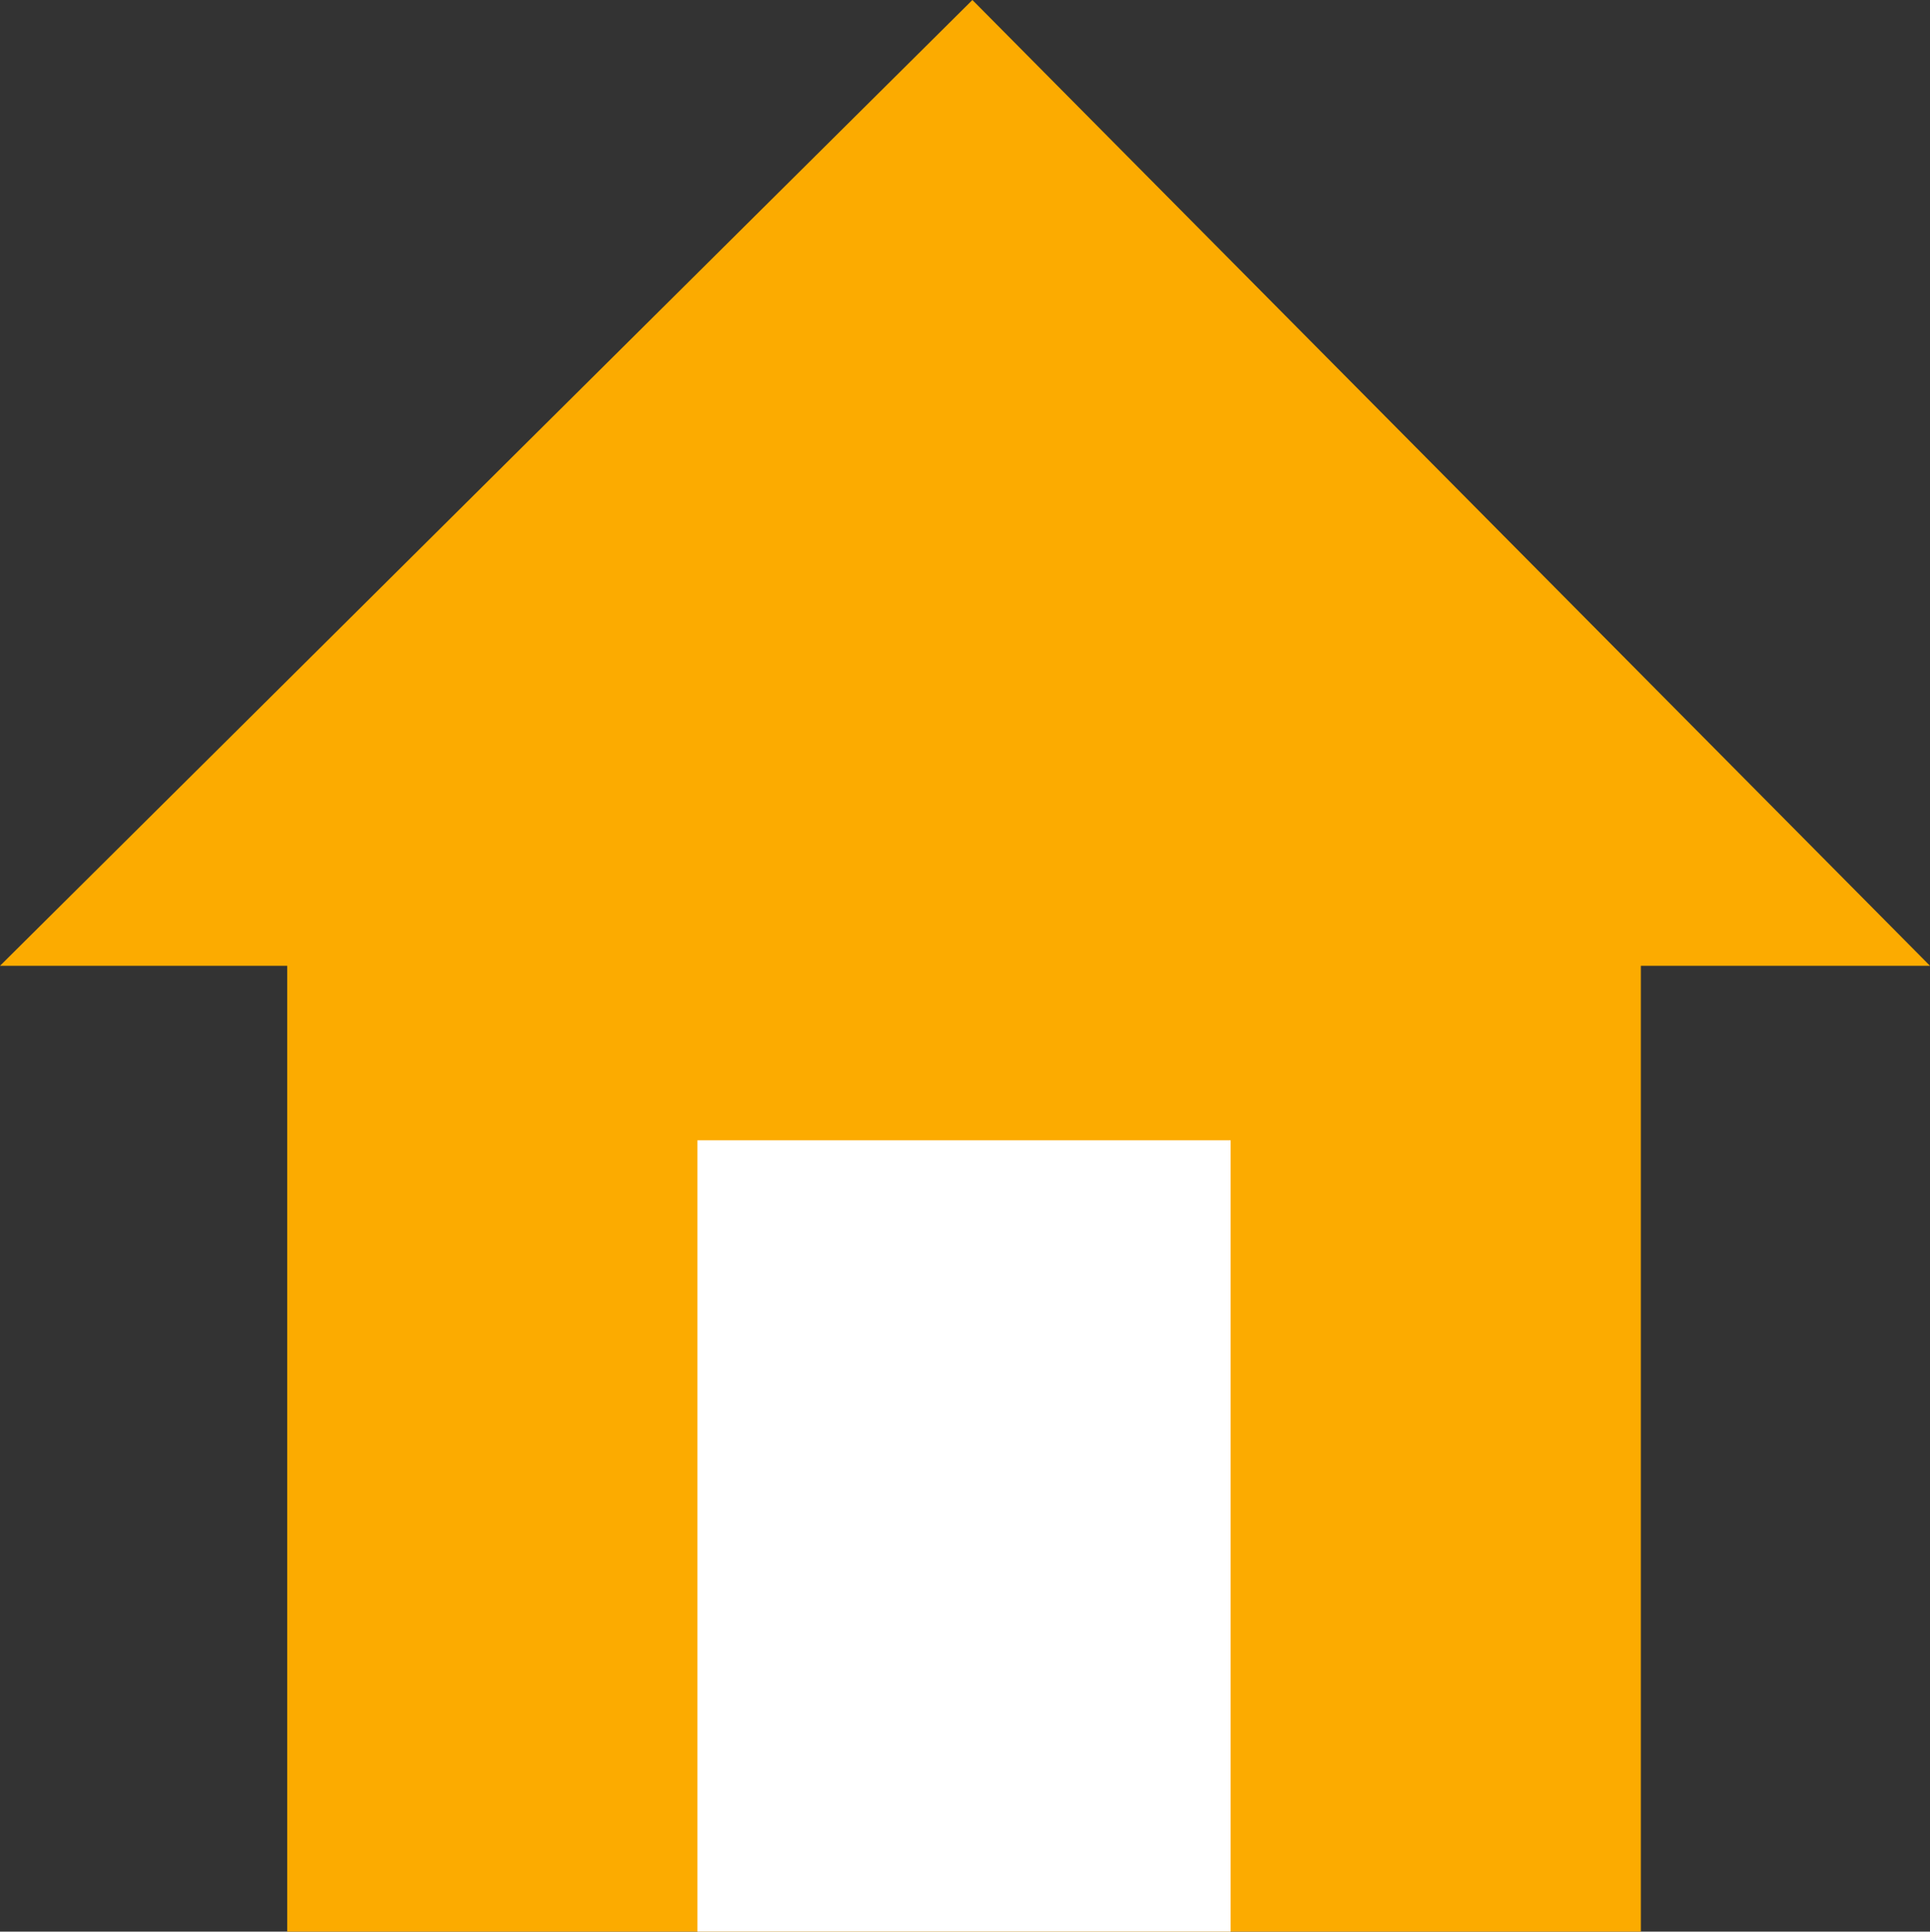
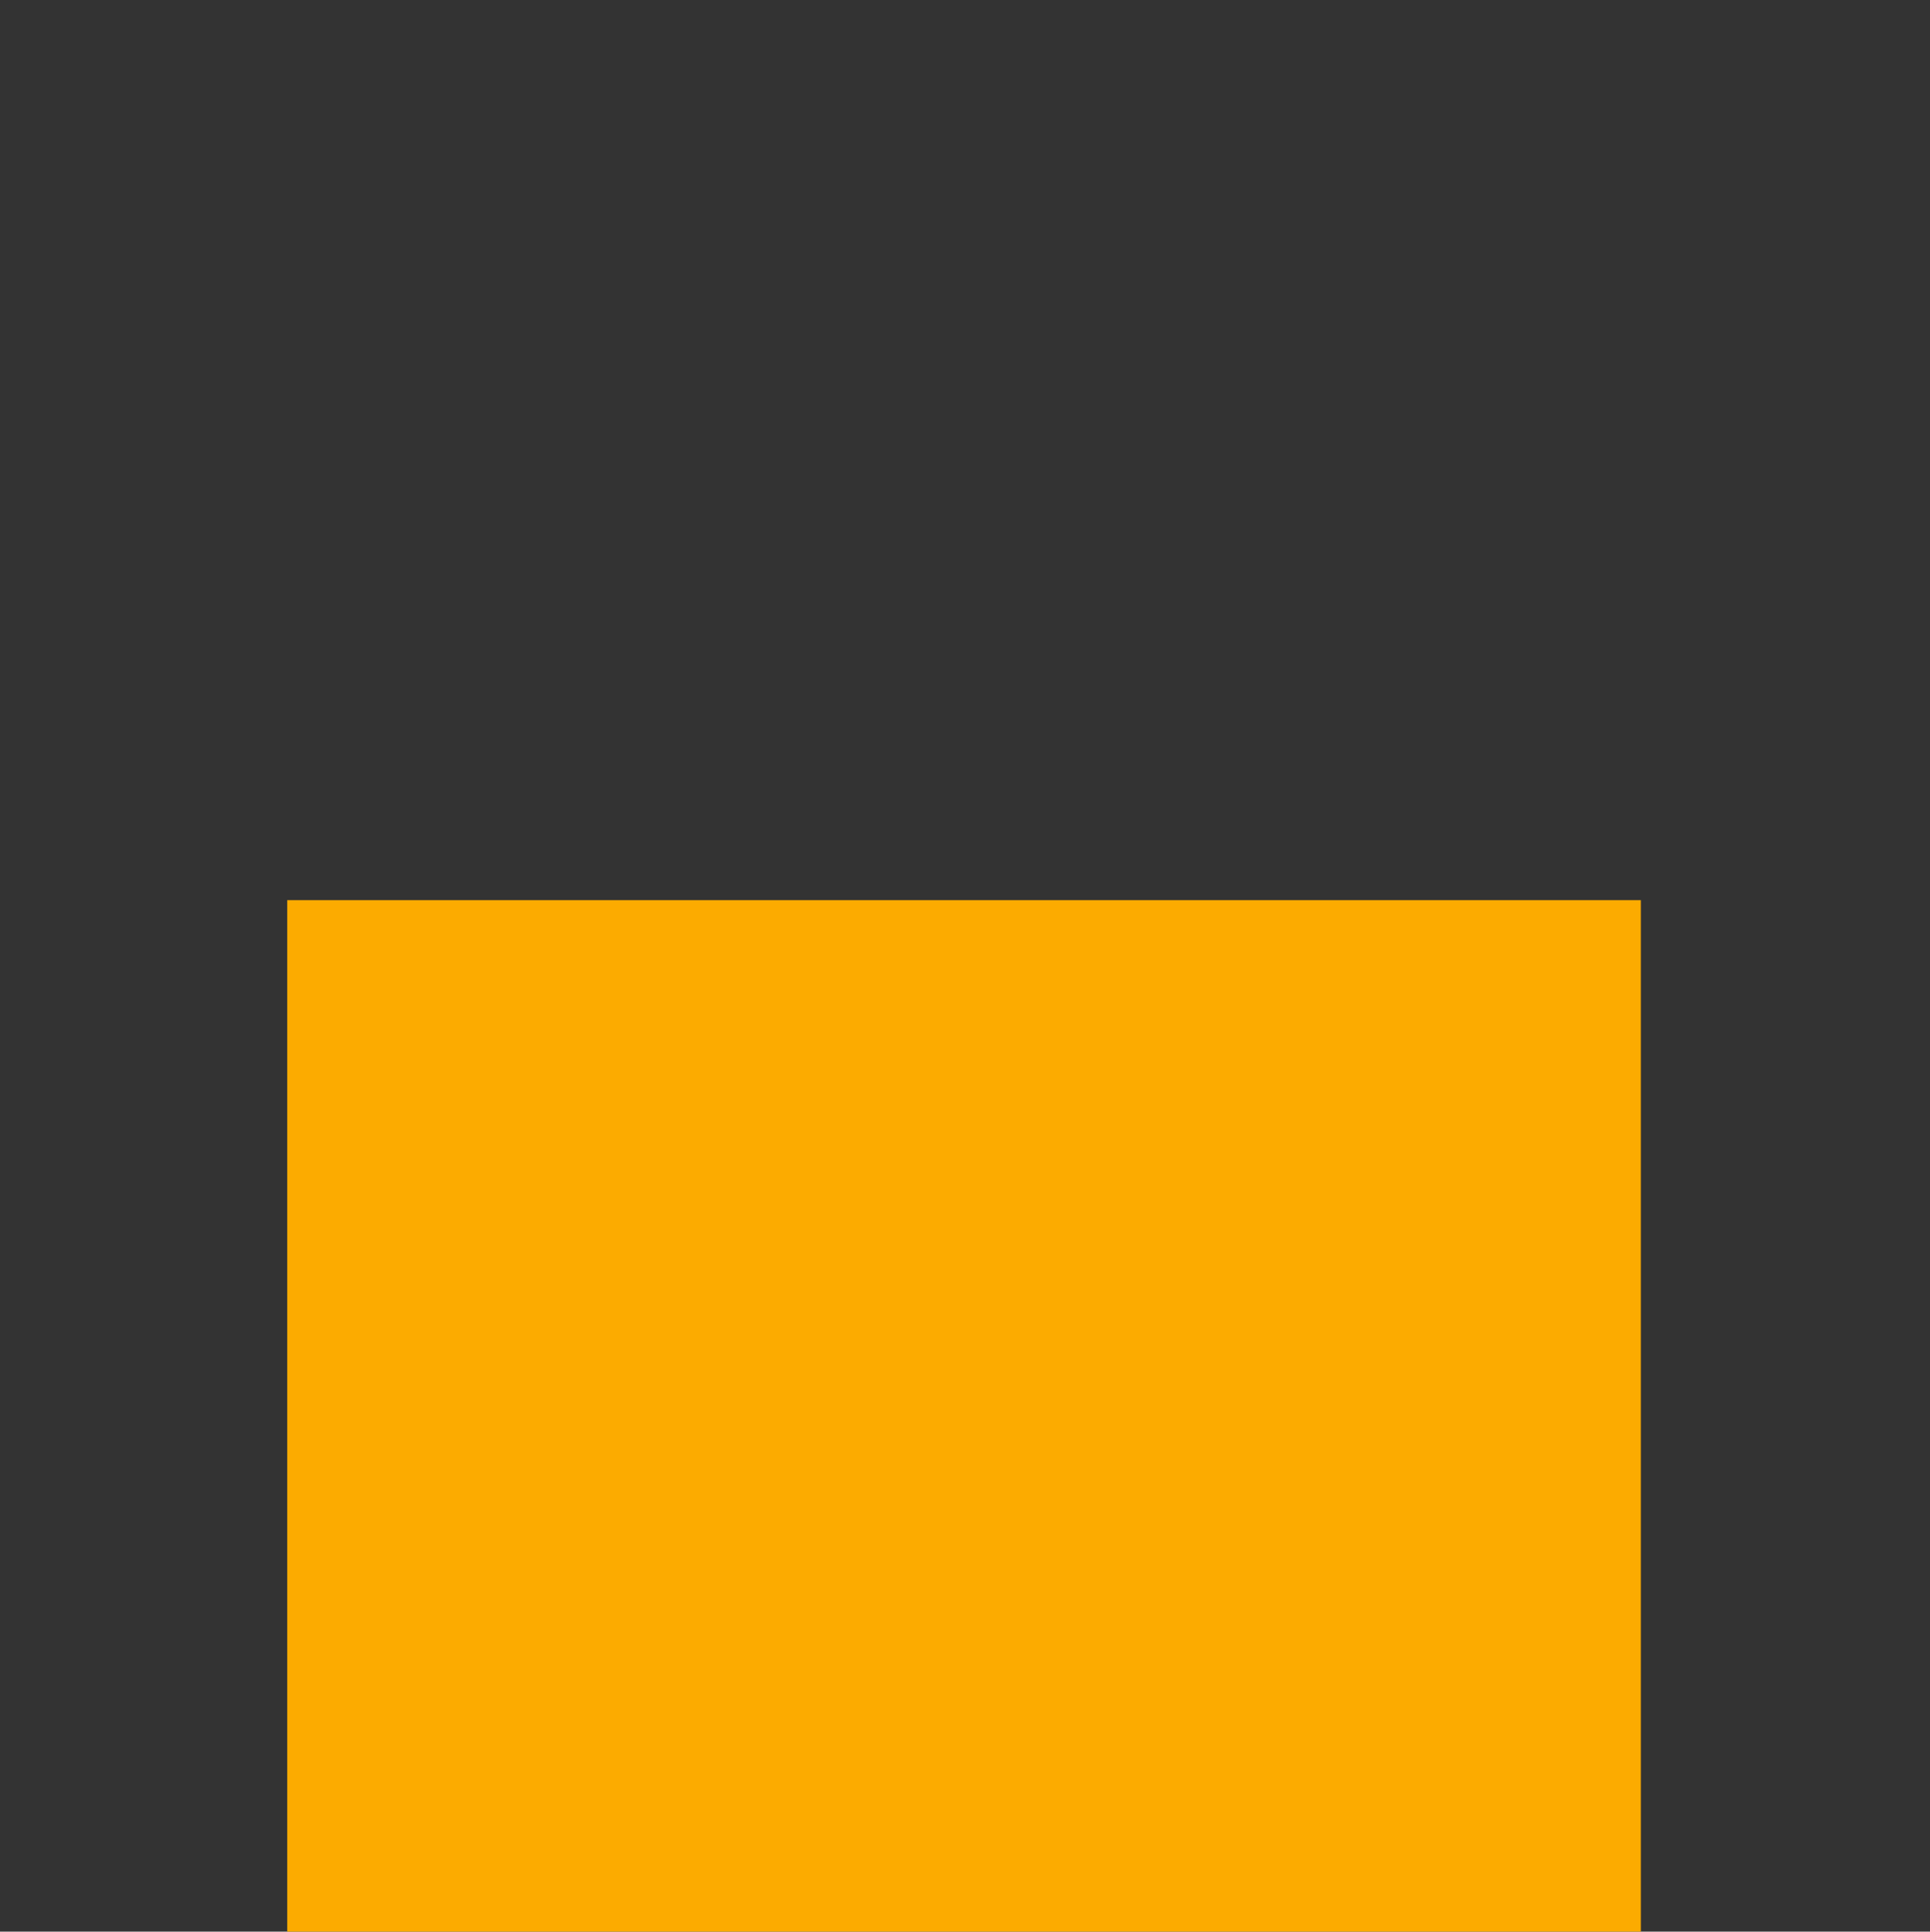
<svg xmlns="http://www.w3.org/2000/svg" version="1.1" id="Countryflags.com" x="0px" y="0px" viewBox="0 0 299.7 300" style="enable-background:new 0 0 299.7 300;" xml:space="preserve">
  <rect x="0" y="0" width="299.7" height="300" fill="#333333" stroke="none" />
  <style type="text/css">
	.st0{fill:#fcab00;}
	.st1{fill:#FFFFFF;}
	.st2{fill-rule:evenodd;clip-rule:evenodd;fill:#fcab00;}
</style>
  <rect x="44.6" y="139.8" class="st0" width="210.2" height="160.2" />
-   <rect x="108.3" y="177.1" class="st1" width="82.8" height="122.9" />
-   <path class="st2" d="M299.7,150H0L151,0L299.7,150z" />
</svg>